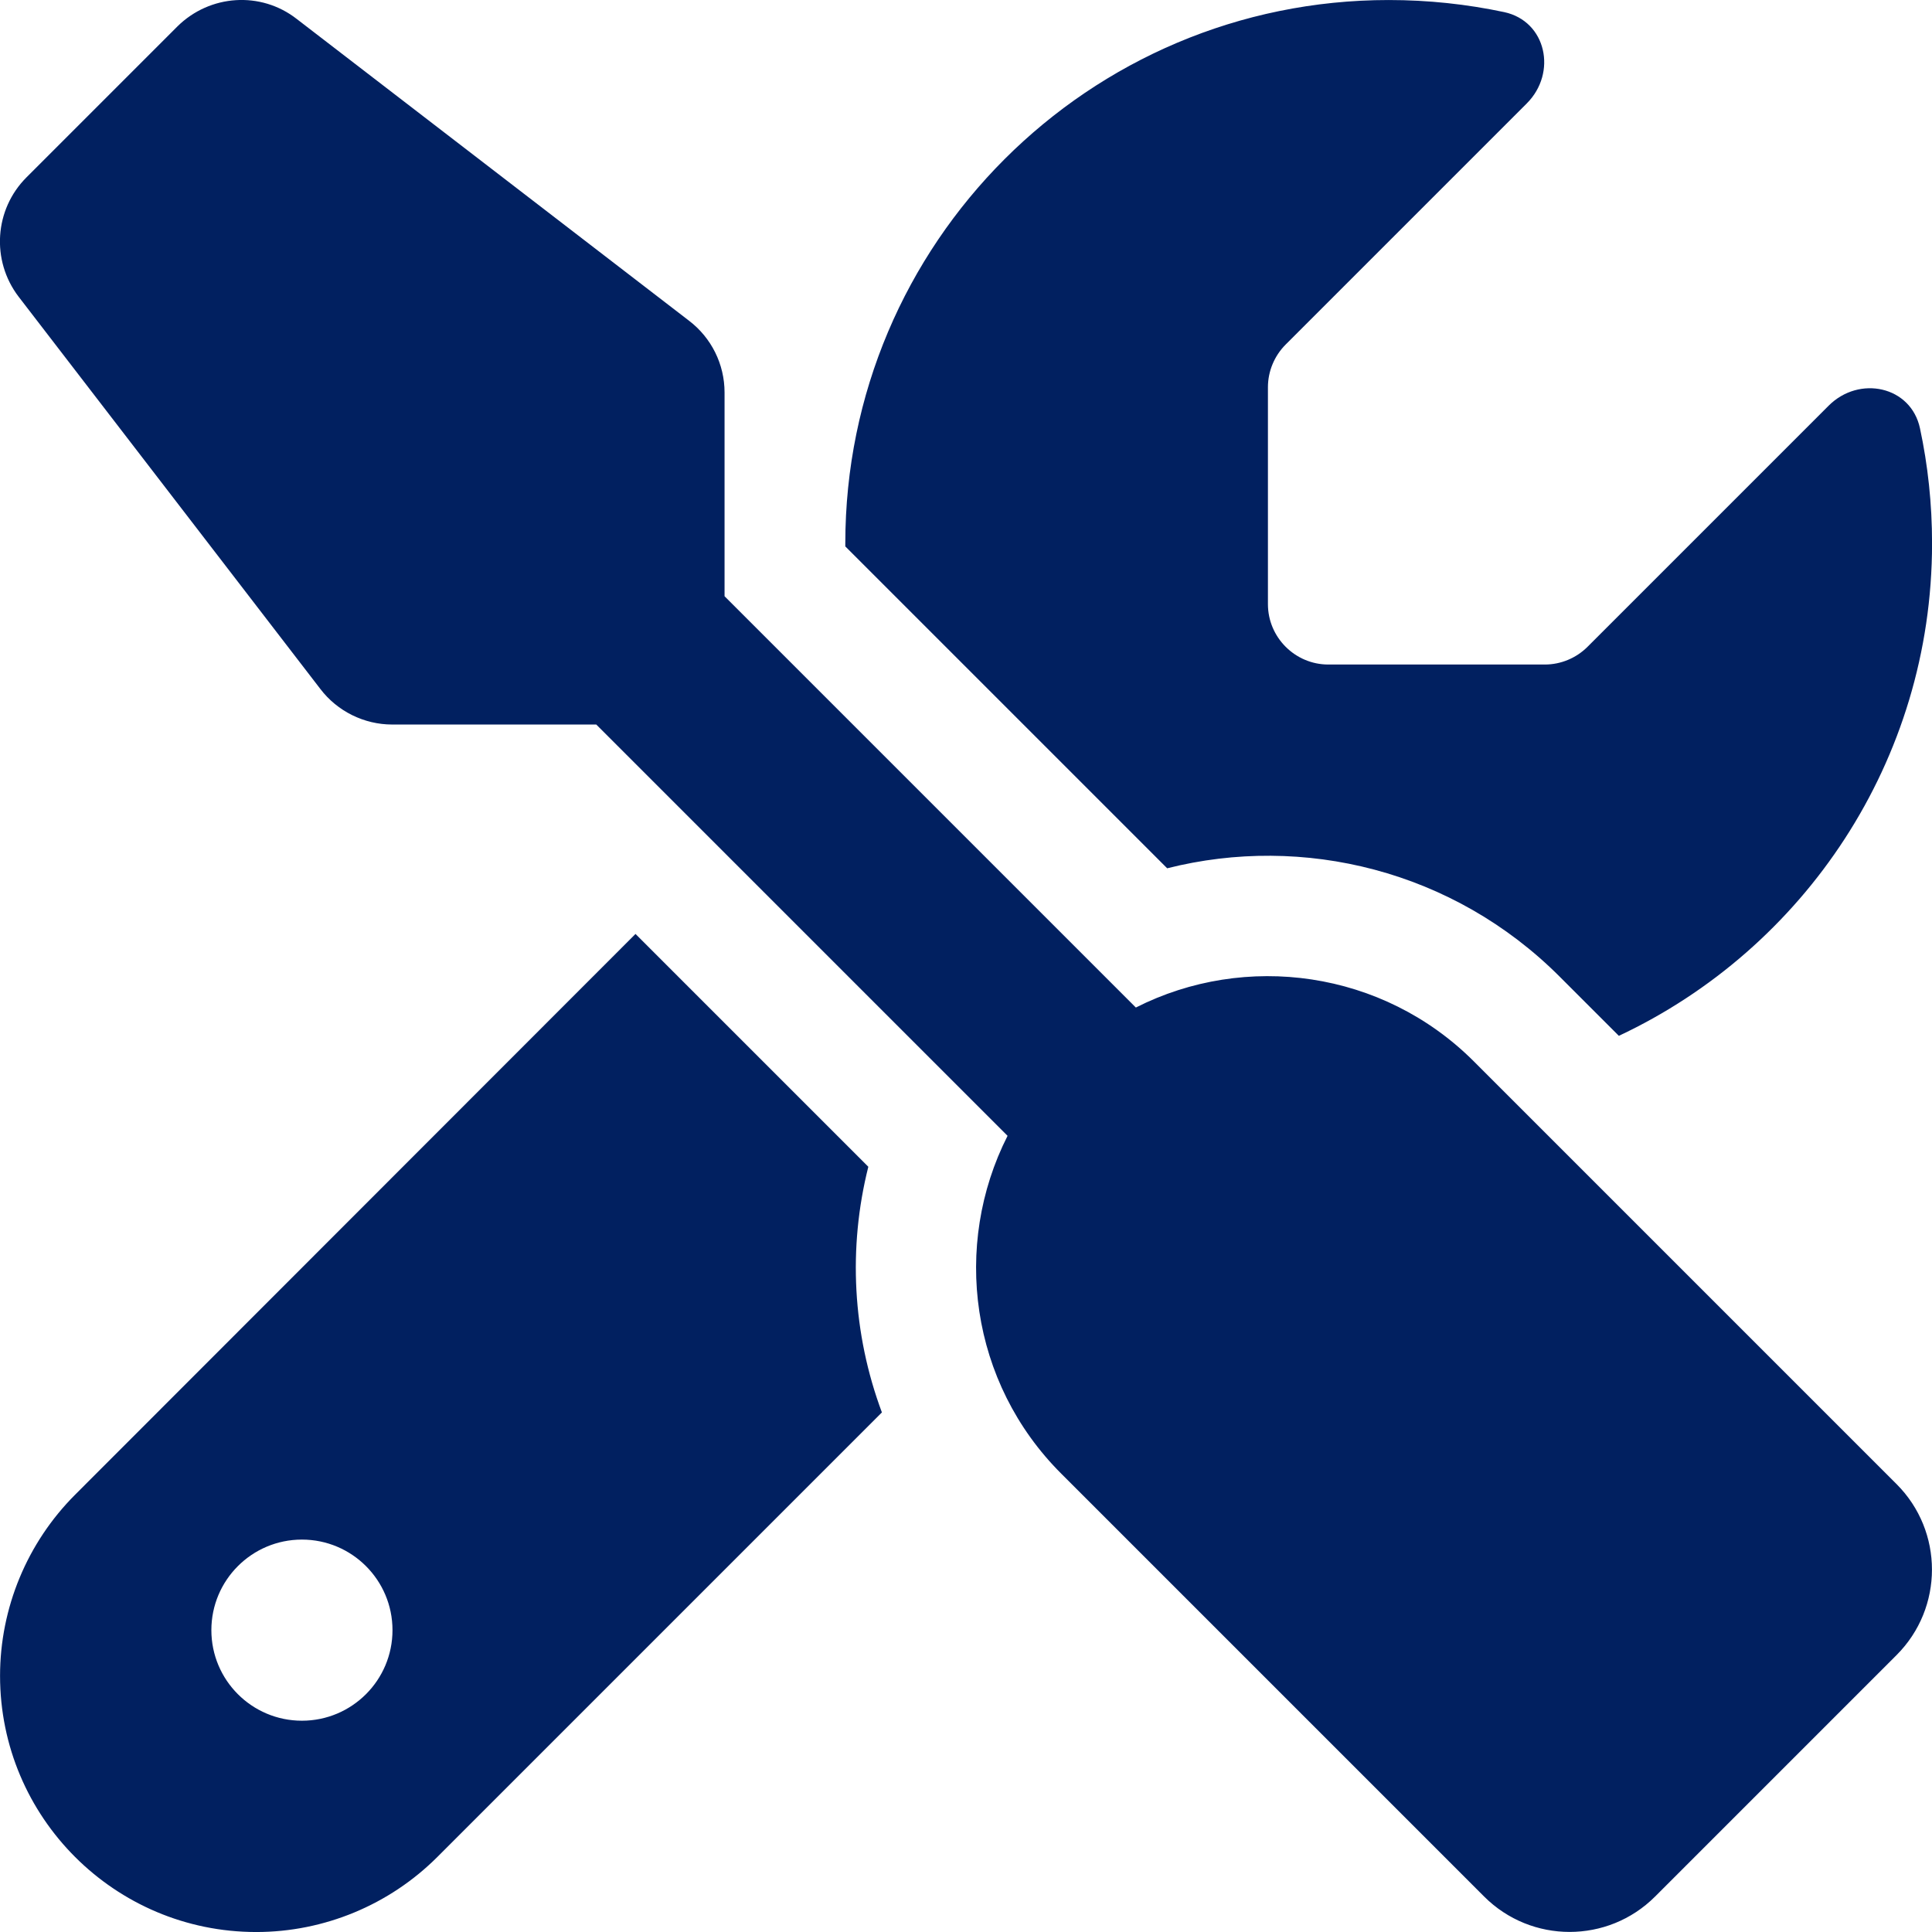
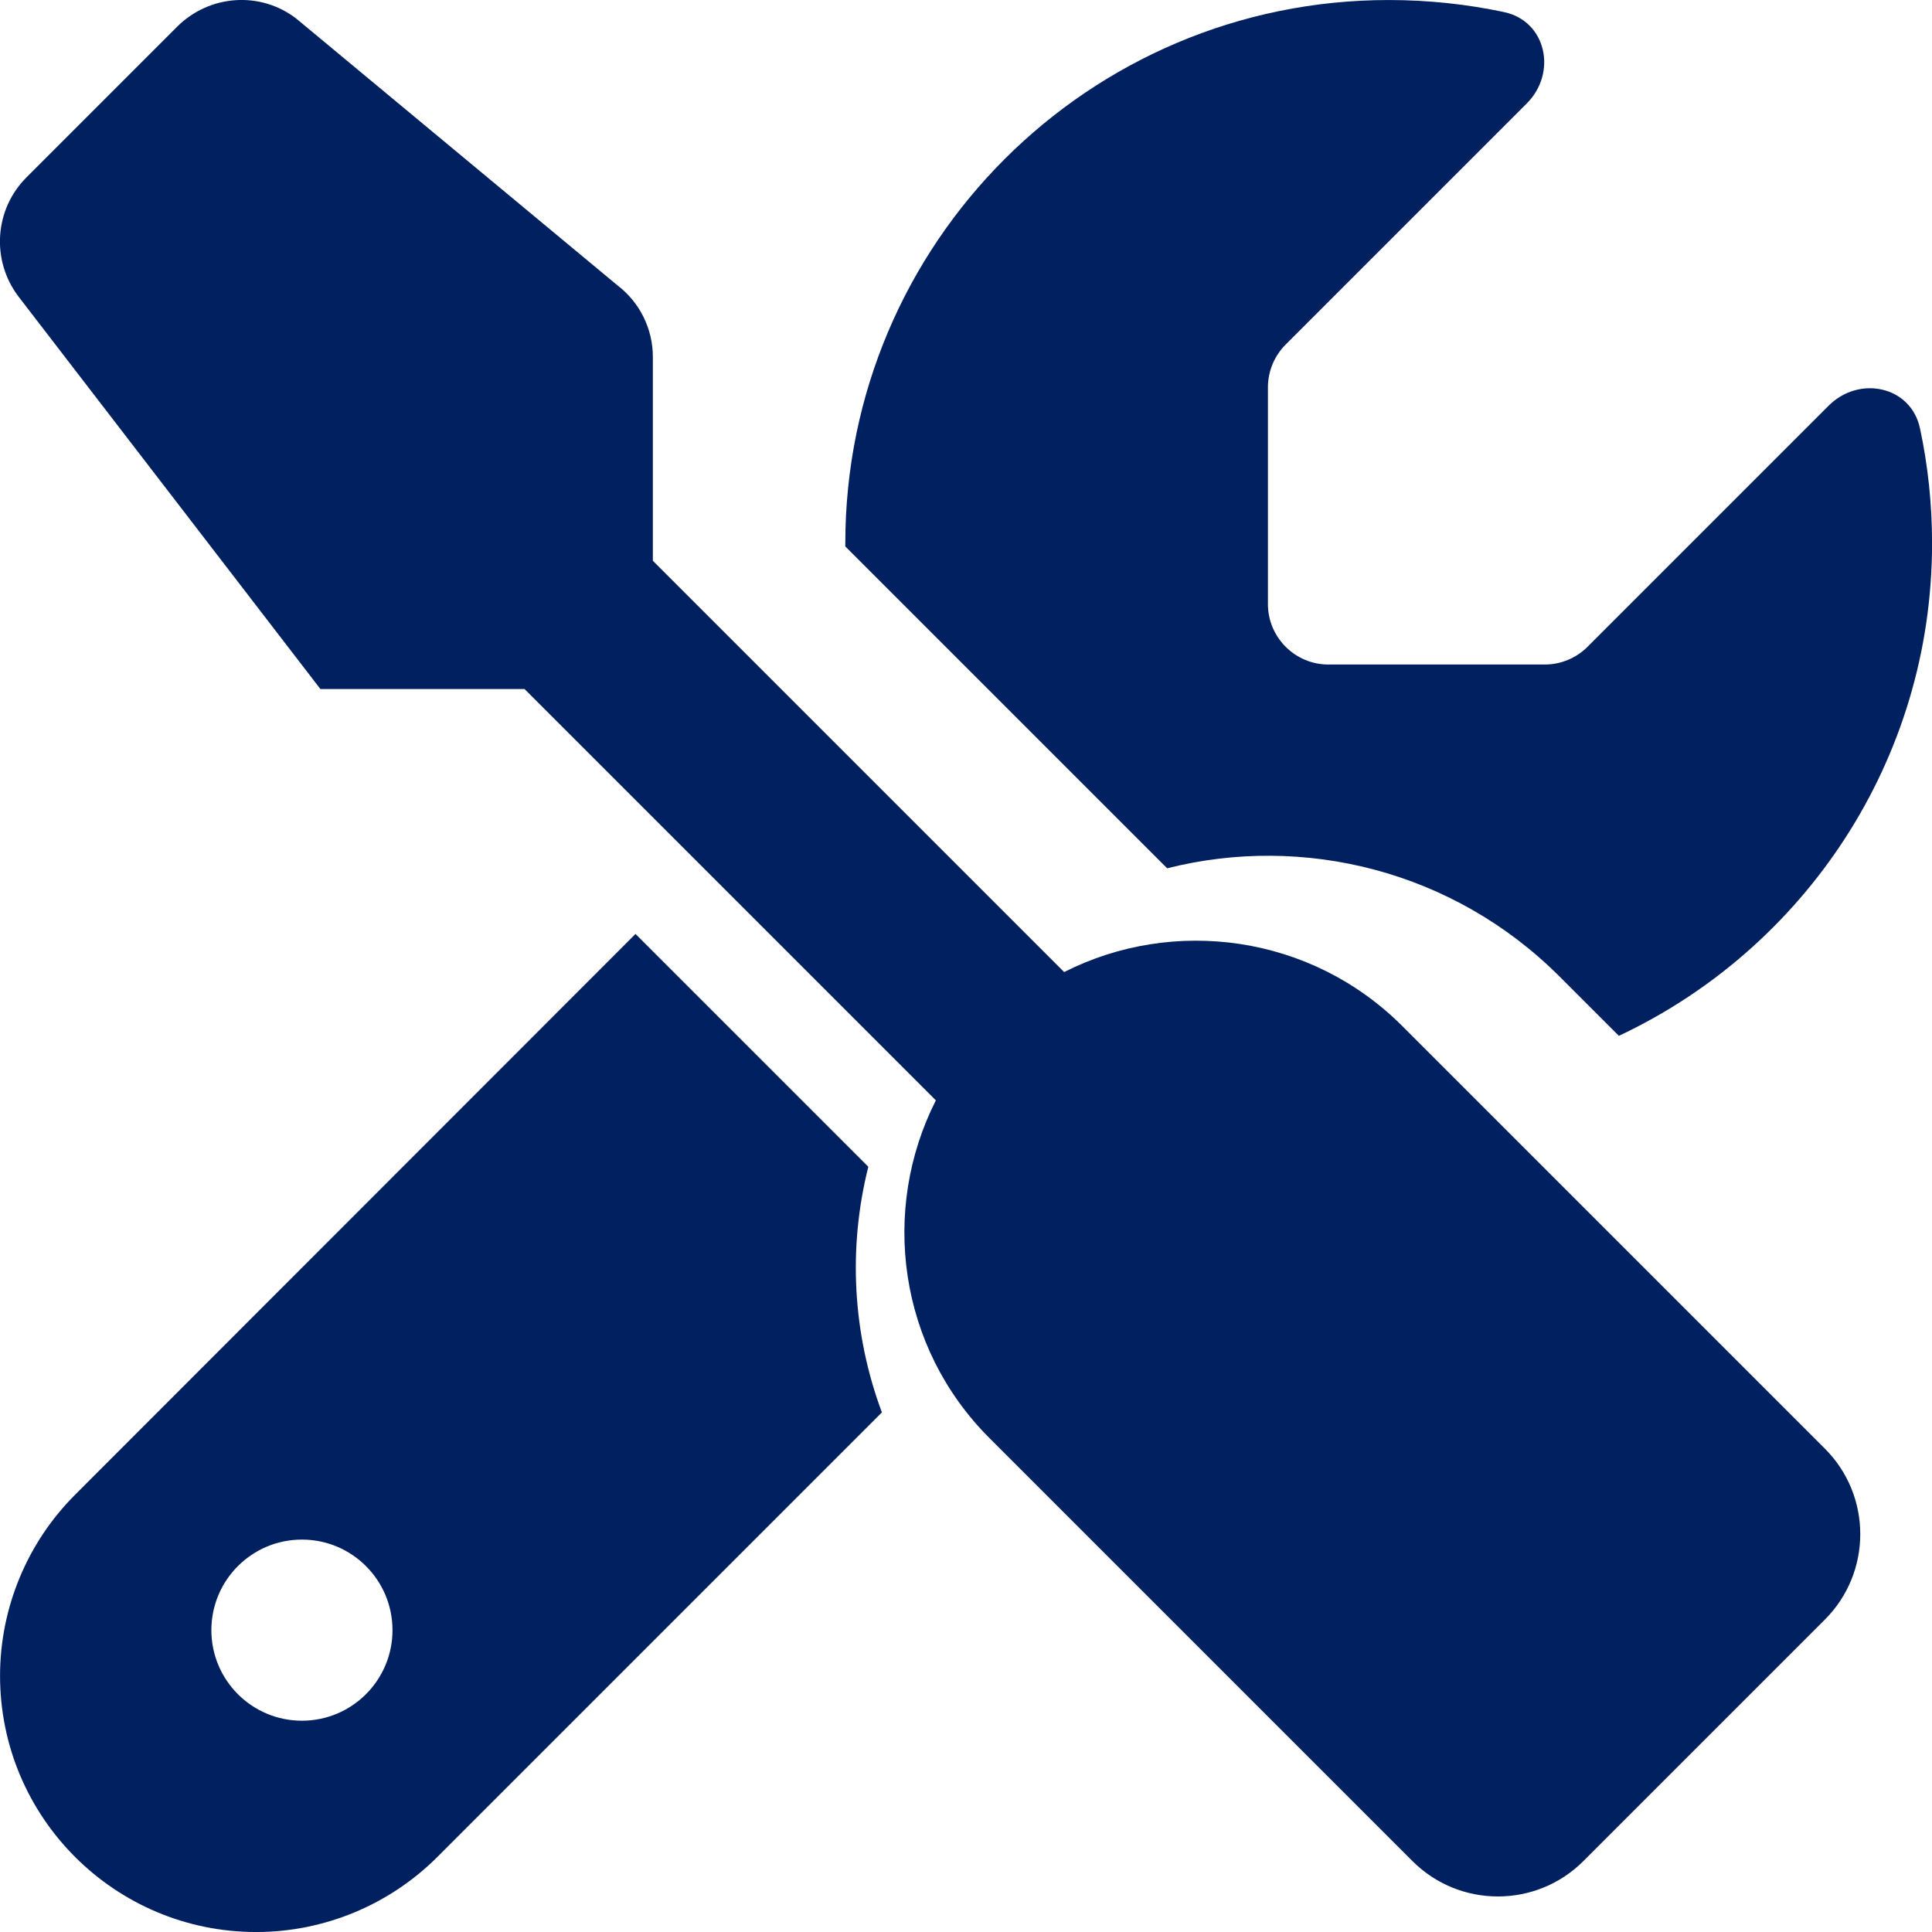
<svg xmlns="http://www.w3.org/2000/svg" version="1.1" width="512px" height="512px" viewBox="0,0,256,256">
  <g fill="#012060" fill-rule="nonzero" stroke="none" stroke-width="1" stroke-linecap="butt" stroke-linejoin="miter" stroke-miterlimit="10" stroke-dasharray="" stroke-dashoffset="0" font-family="none" font-weight="none" font-size="none" text-anchor="none" style="mix-blend-mode: normal">
    <g transform="translate(0.007,0.003) scale(0.5,0.5)">
-       <path d="M78.6,5c-9.5,-7.4 -23,-6.5 -31.6,2l-40,40c-8.5,8.5 -9.4,22 -2.1,31.6l80,104c4.5,5.9 11.6,9.4 19,9.4h54.1l109,109c-14.7,29 -10,65.4 14.3,89.6l112,112c12.5,12.5 32.8,12.5 45.3,0l64,-64c12.5,-12.5 12.5,-32.8 0,-45.3l-112,-112c-24.2,-24.2 -60.6,-29 -89.6,-14.3l-109,-109v-54c0,-7.5 -3.5,-14.5 -9.4,-19zM19.9,396.1c-12.7,12.7 -19.9,30 -19.9,48c0,37.5 30.4,67.9 67.9,67.9c18,0 35.3,-7.2 48,-19.9l117.8,-117.8c-7.8,-20.9 -9,-43.6 -3.6,-65.1l-61.7,-61.7zM512,144c0,-10.5 -1.1,-20.7 -3.2,-30.5c-2.4,-11.2 -16.1,-14.1 -24.2,-6l-63.9,63.9c-3,3 -7.1,4.7 -11.3,4.7h-57.4c-8.8,0 -16,-7.2 -16,-16v-57.5c0,-4.2 1.7,-8.3 4.7,-11.3l63.9,-63.9c8.1,-8.1 5.2,-21.8 -6,-24.2c-9.9,-2.1 -20.1,-3.2 -30.6,-3.2c-79.5,0 -144,64.5 -144,144v0.8l85.3,85.3c36,-9.1 75.8,0.5 104,28.7l15.7,15.7c49,-23 83,-72.8 83,-130.5zM56,432c0,-13.255 10.745,-24 24,-24c13.255,0 24,10.745 24,24c0,13.255 -10.745,24 -24,24c-13.255,0 -24,-10.745 -24,-24z" />
+       <path d="M78.6,5c-9.5,-7.4 -23,-6.5 -31.6,2l-40,40c-8.5,8.5 -9.4,22 -2.1,31.6l80,104h54.1l109,109c-14.7,29 -10,65.4 14.3,89.6l112,112c12.5,12.5 32.8,12.5 45.3,0l64,-64c12.5,-12.5 12.5,-32.8 0,-45.3l-112,-112c-24.2,-24.2 -60.6,-29 -89.6,-14.3l-109,-109v-54c0,-7.5 -3.5,-14.5 -9.4,-19zM19.9,396.1c-12.7,12.7 -19.9,30 -19.9,48c0,37.5 30.4,67.9 67.9,67.9c18,0 35.3,-7.2 48,-19.9l117.8,-117.8c-7.8,-20.9 -9,-43.6 -3.6,-65.1l-61.7,-61.7zM512,144c0,-10.5 -1.1,-20.7 -3.2,-30.5c-2.4,-11.2 -16.1,-14.1 -24.2,-6l-63.9,63.9c-3,3 -7.1,4.7 -11.3,4.7h-57.4c-8.8,0 -16,-7.2 -16,-16v-57.5c0,-4.2 1.7,-8.3 4.7,-11.3l63.9,-63.9c8.1,-8.1 5.2,-21.8 -6,-24.2c-9.9,-2.1 -20.1,-3.2 -30.6,-3.2c-79.5,0 -144,64.5 -144,144v0.8l85.3,85.3c36,-9.1 75.8,0.5 104,28.7l15.7,15.7c49,-23 83,-72.8 83,-130.5zM56,432c0,-13.255 10.745,-24 24,-24c13.255,0 24,10.745 24,24c0,13.255 -10.745,24 -24,24c-13.255,0 -24,-10.745 -24,-24z" />
    </g>
  </g>
</svg>